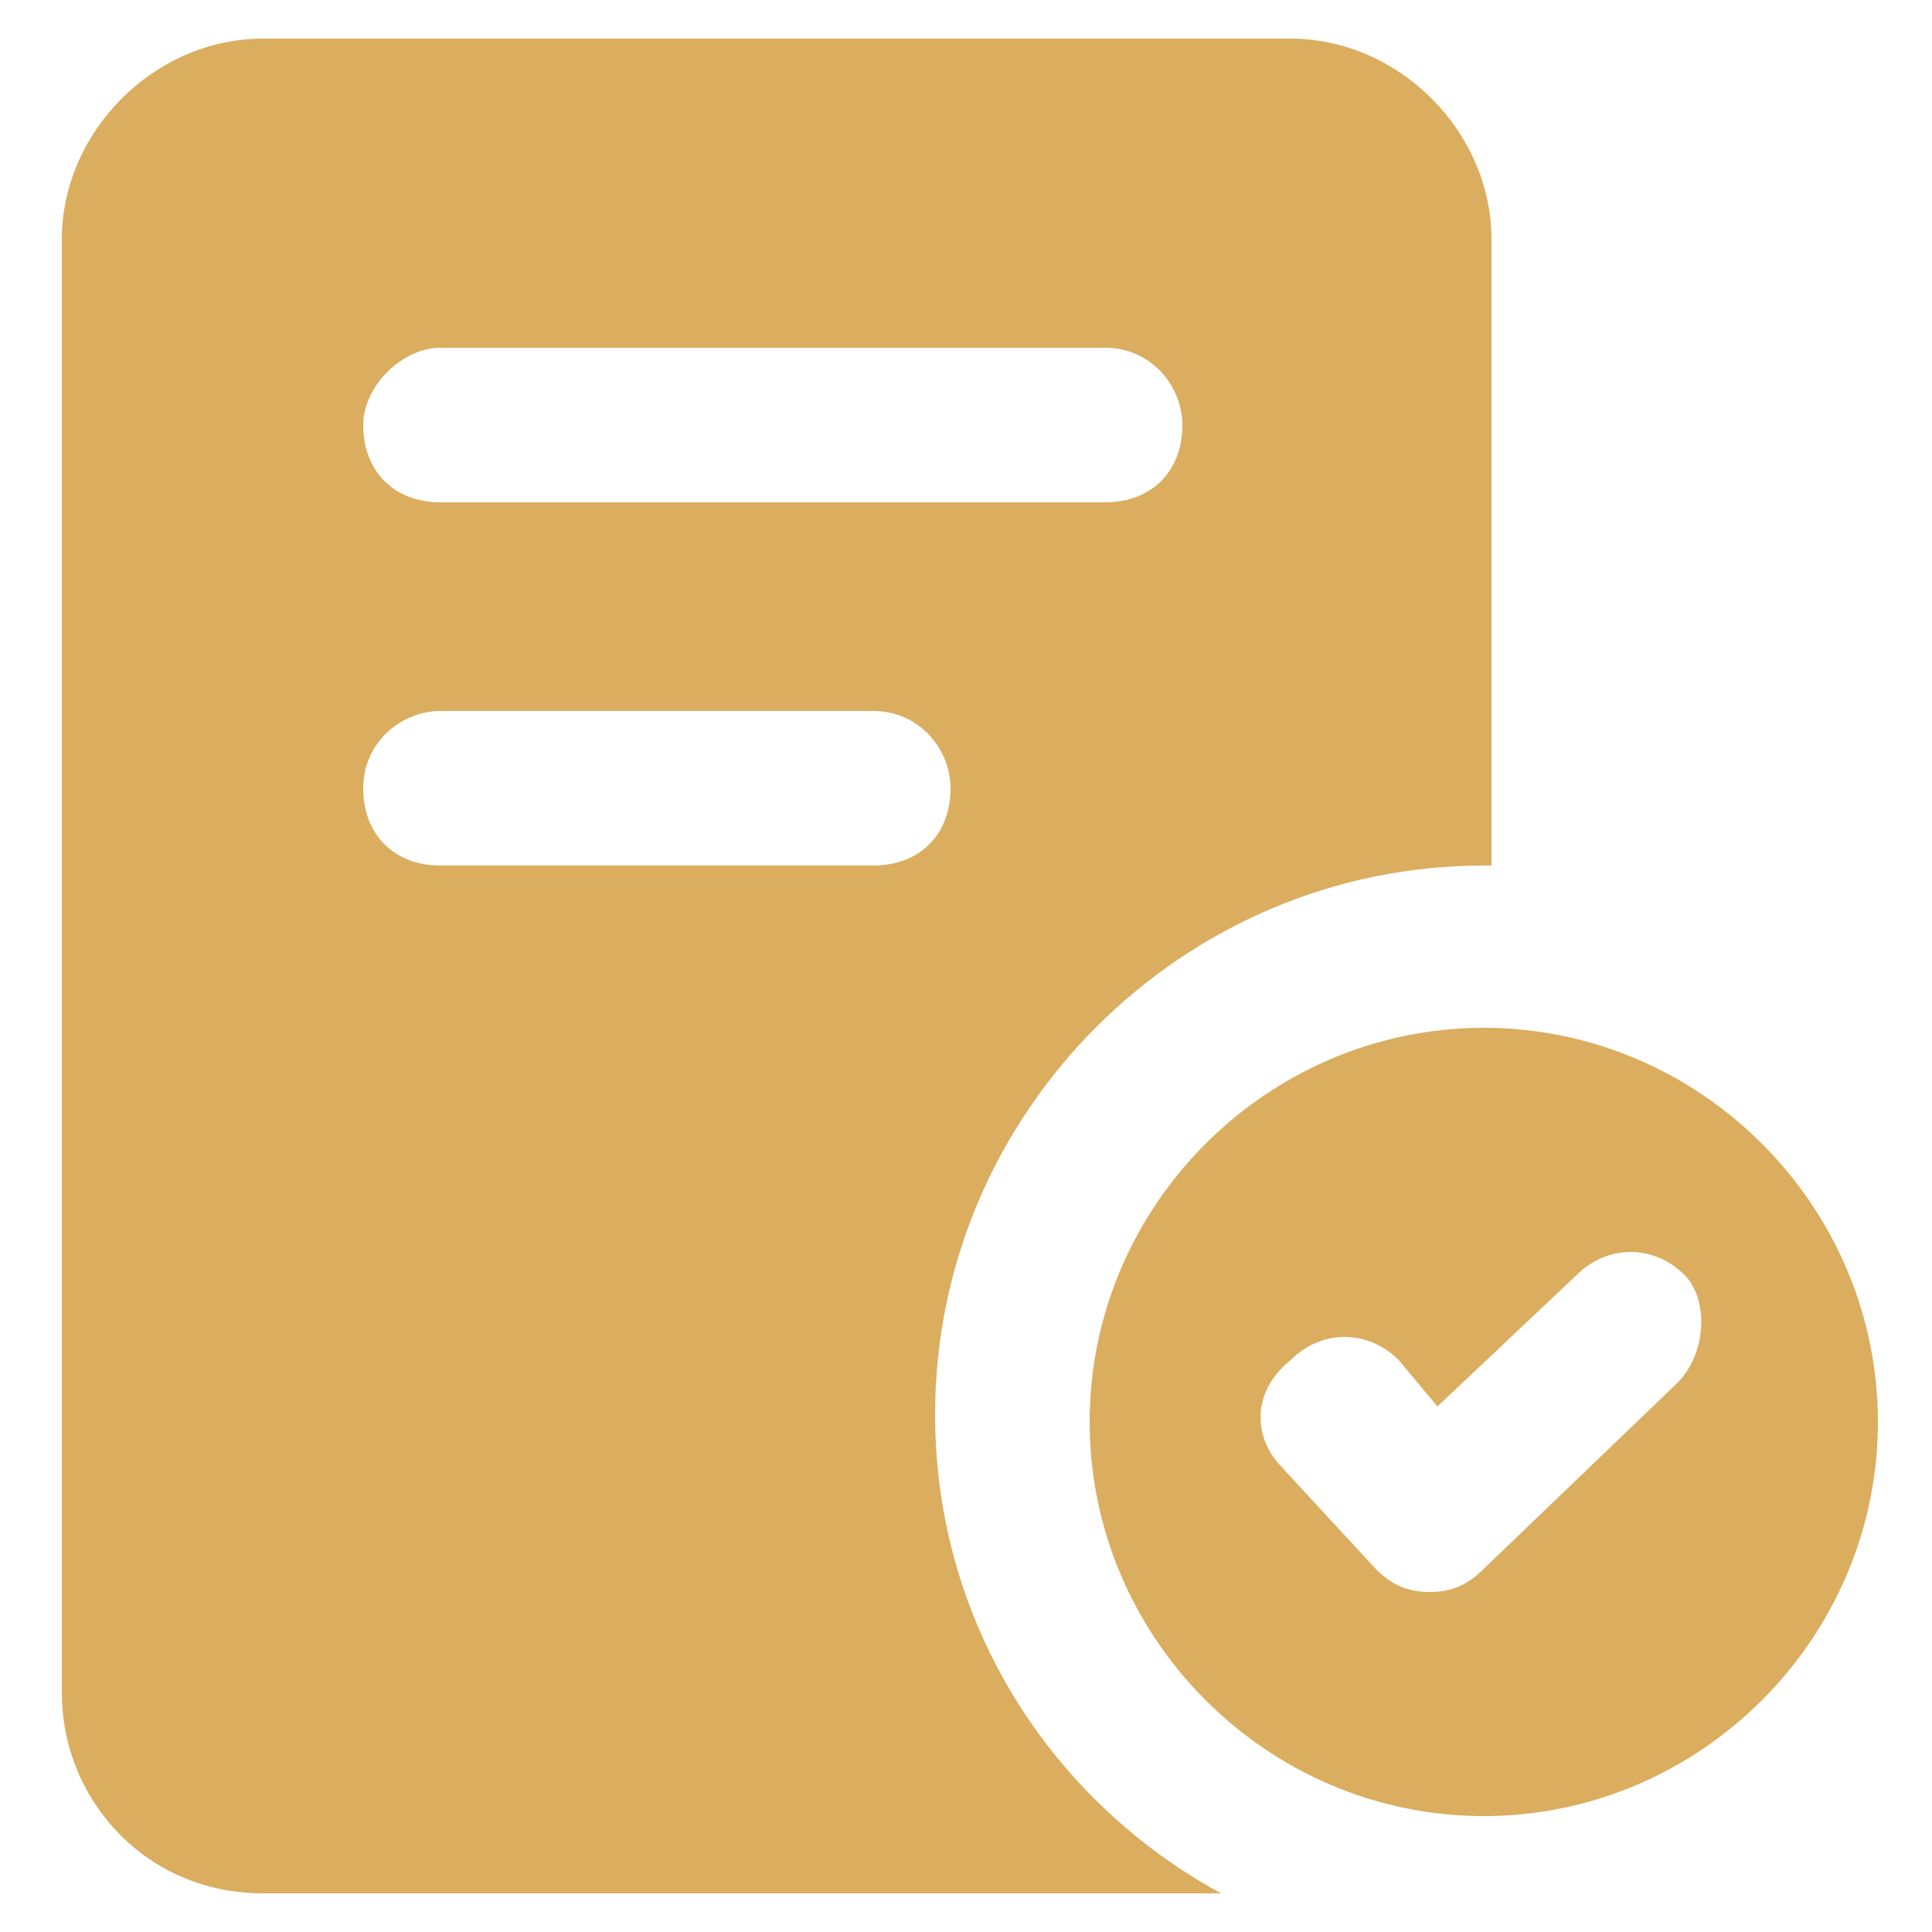
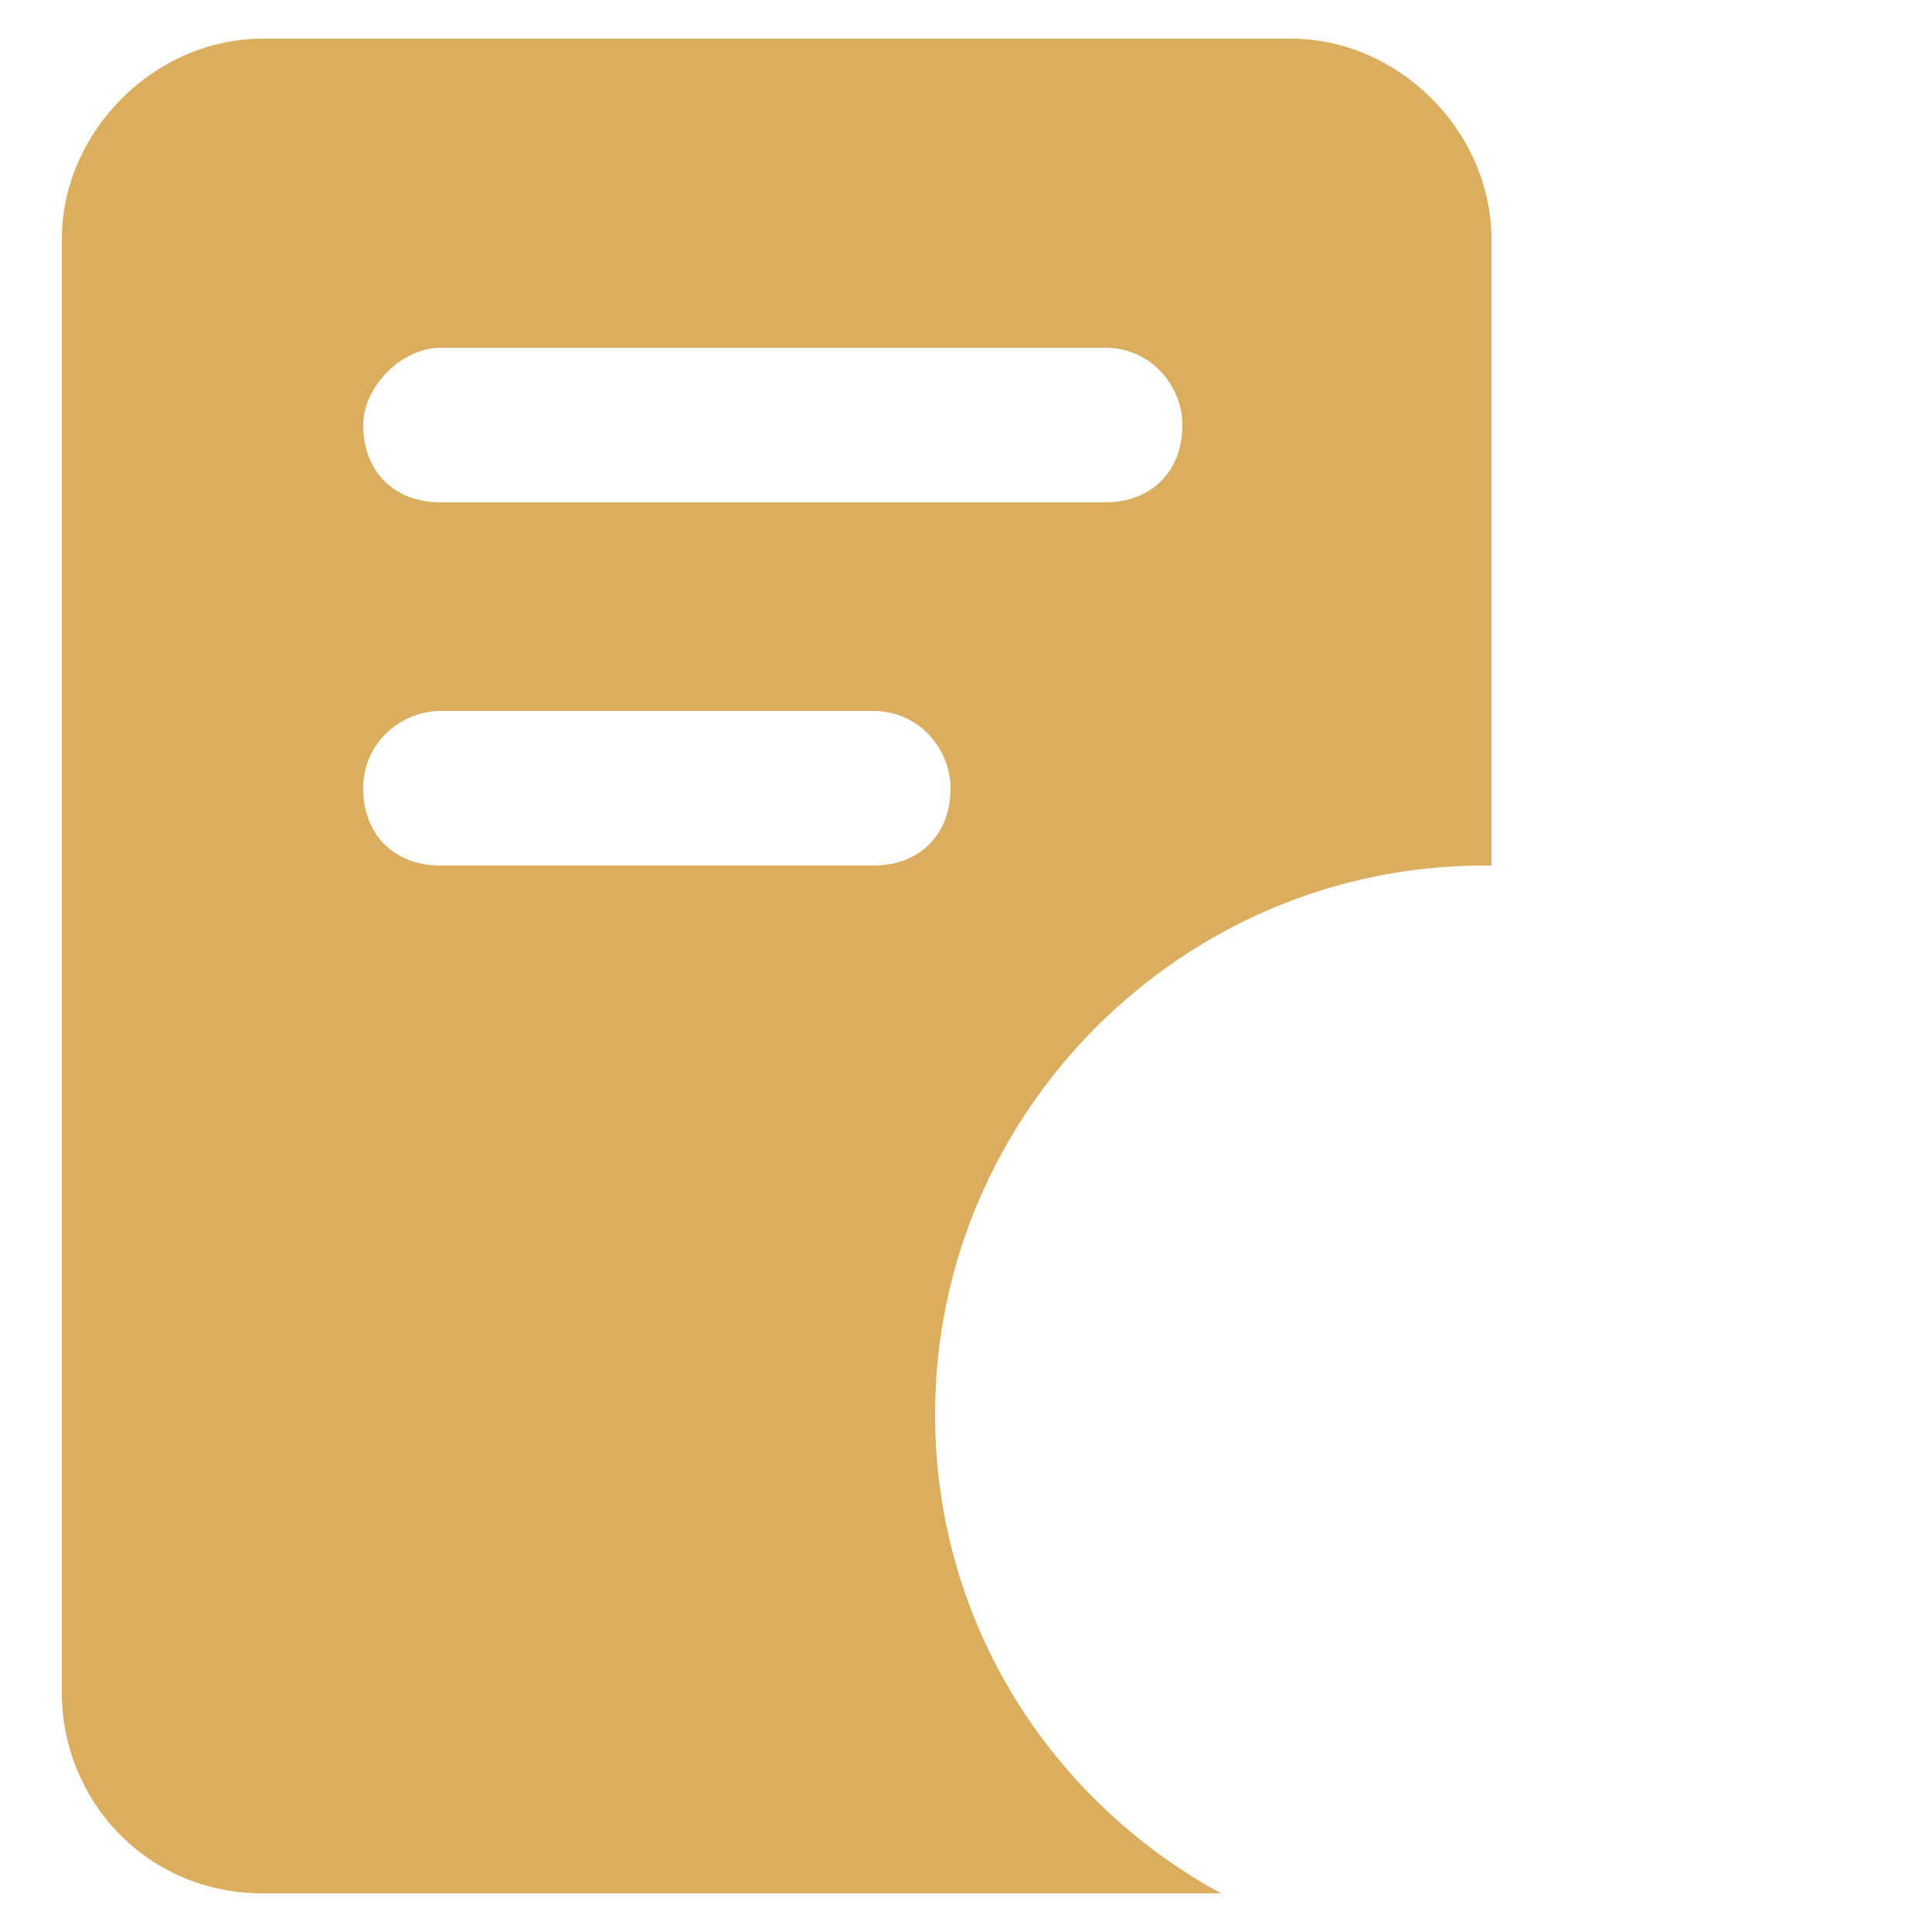
<svg xmlns="http://www.w3.org/2000/svg" width="108" height="108" viewBox="0 0 108 108" fill="none">
  <path d="M14.688 105.84H68.256C58.752 100.656 52.272 90.72 52.272 79.056C52.272 62.208 66.096 48.384 82.944 48.384H83.376V13.392C83.376 7.344 78.192 2.16 72.144 2.16H14.688C8.64 2.16 3.456 7.344 3.456 13.392V94.608C3.456 100.656 8.208 105.84 14.688 105.84ZM24.624 19.44H61.776C64.368 19.44 66.096 21.6 66.096 23.76C66.096 26.352 64.368 28.08 61.776 28.08H24.624C22.032 28.08 20.304 26.352 20.304 23.76C20.304 21.6 22.464 19.44 24.624 19.44ZM24.624 39.744H48.816C51.408 39.744 53.136 41.904 53.136 44.064C53.136 46.656 51.408 48.384 48.816 48.384H24.624C22.032 48.384 20.304 46.656 20.304 44.064C20.304 41.472 22.464 39.744 24.624 39.744Z" fill="#DBAD5F" />
-   <path d="M82.944 57.456C70.848 57.456 60.912 67.392 60.912 79.488C60.912 91.584 70.848 101.52 82.944 101.52C95.04 101.52 104.976 91.584 104.976 79.488C104.976 67.392 95.04 57.456 82.944 57.456ZM93.744 77.328L82.944 87.696C82.08 88.56 81.216 88.992 79.92 88.992C78.624 88.992 77.76 88.56 76.896 87.696L71.712 82.08C69.984 80.352 69.984 77.76 72.144 76.032C73.872 74.304 76.464 74.304 78.192 76.032L80.352 78.624L88.128 71.28C89.856 69.552 92.448 69.552 94.176 71.28C95.472 72.576 95.472 75.6 93.744 77.328Z" fill="#DBAD5F" />
</svg>